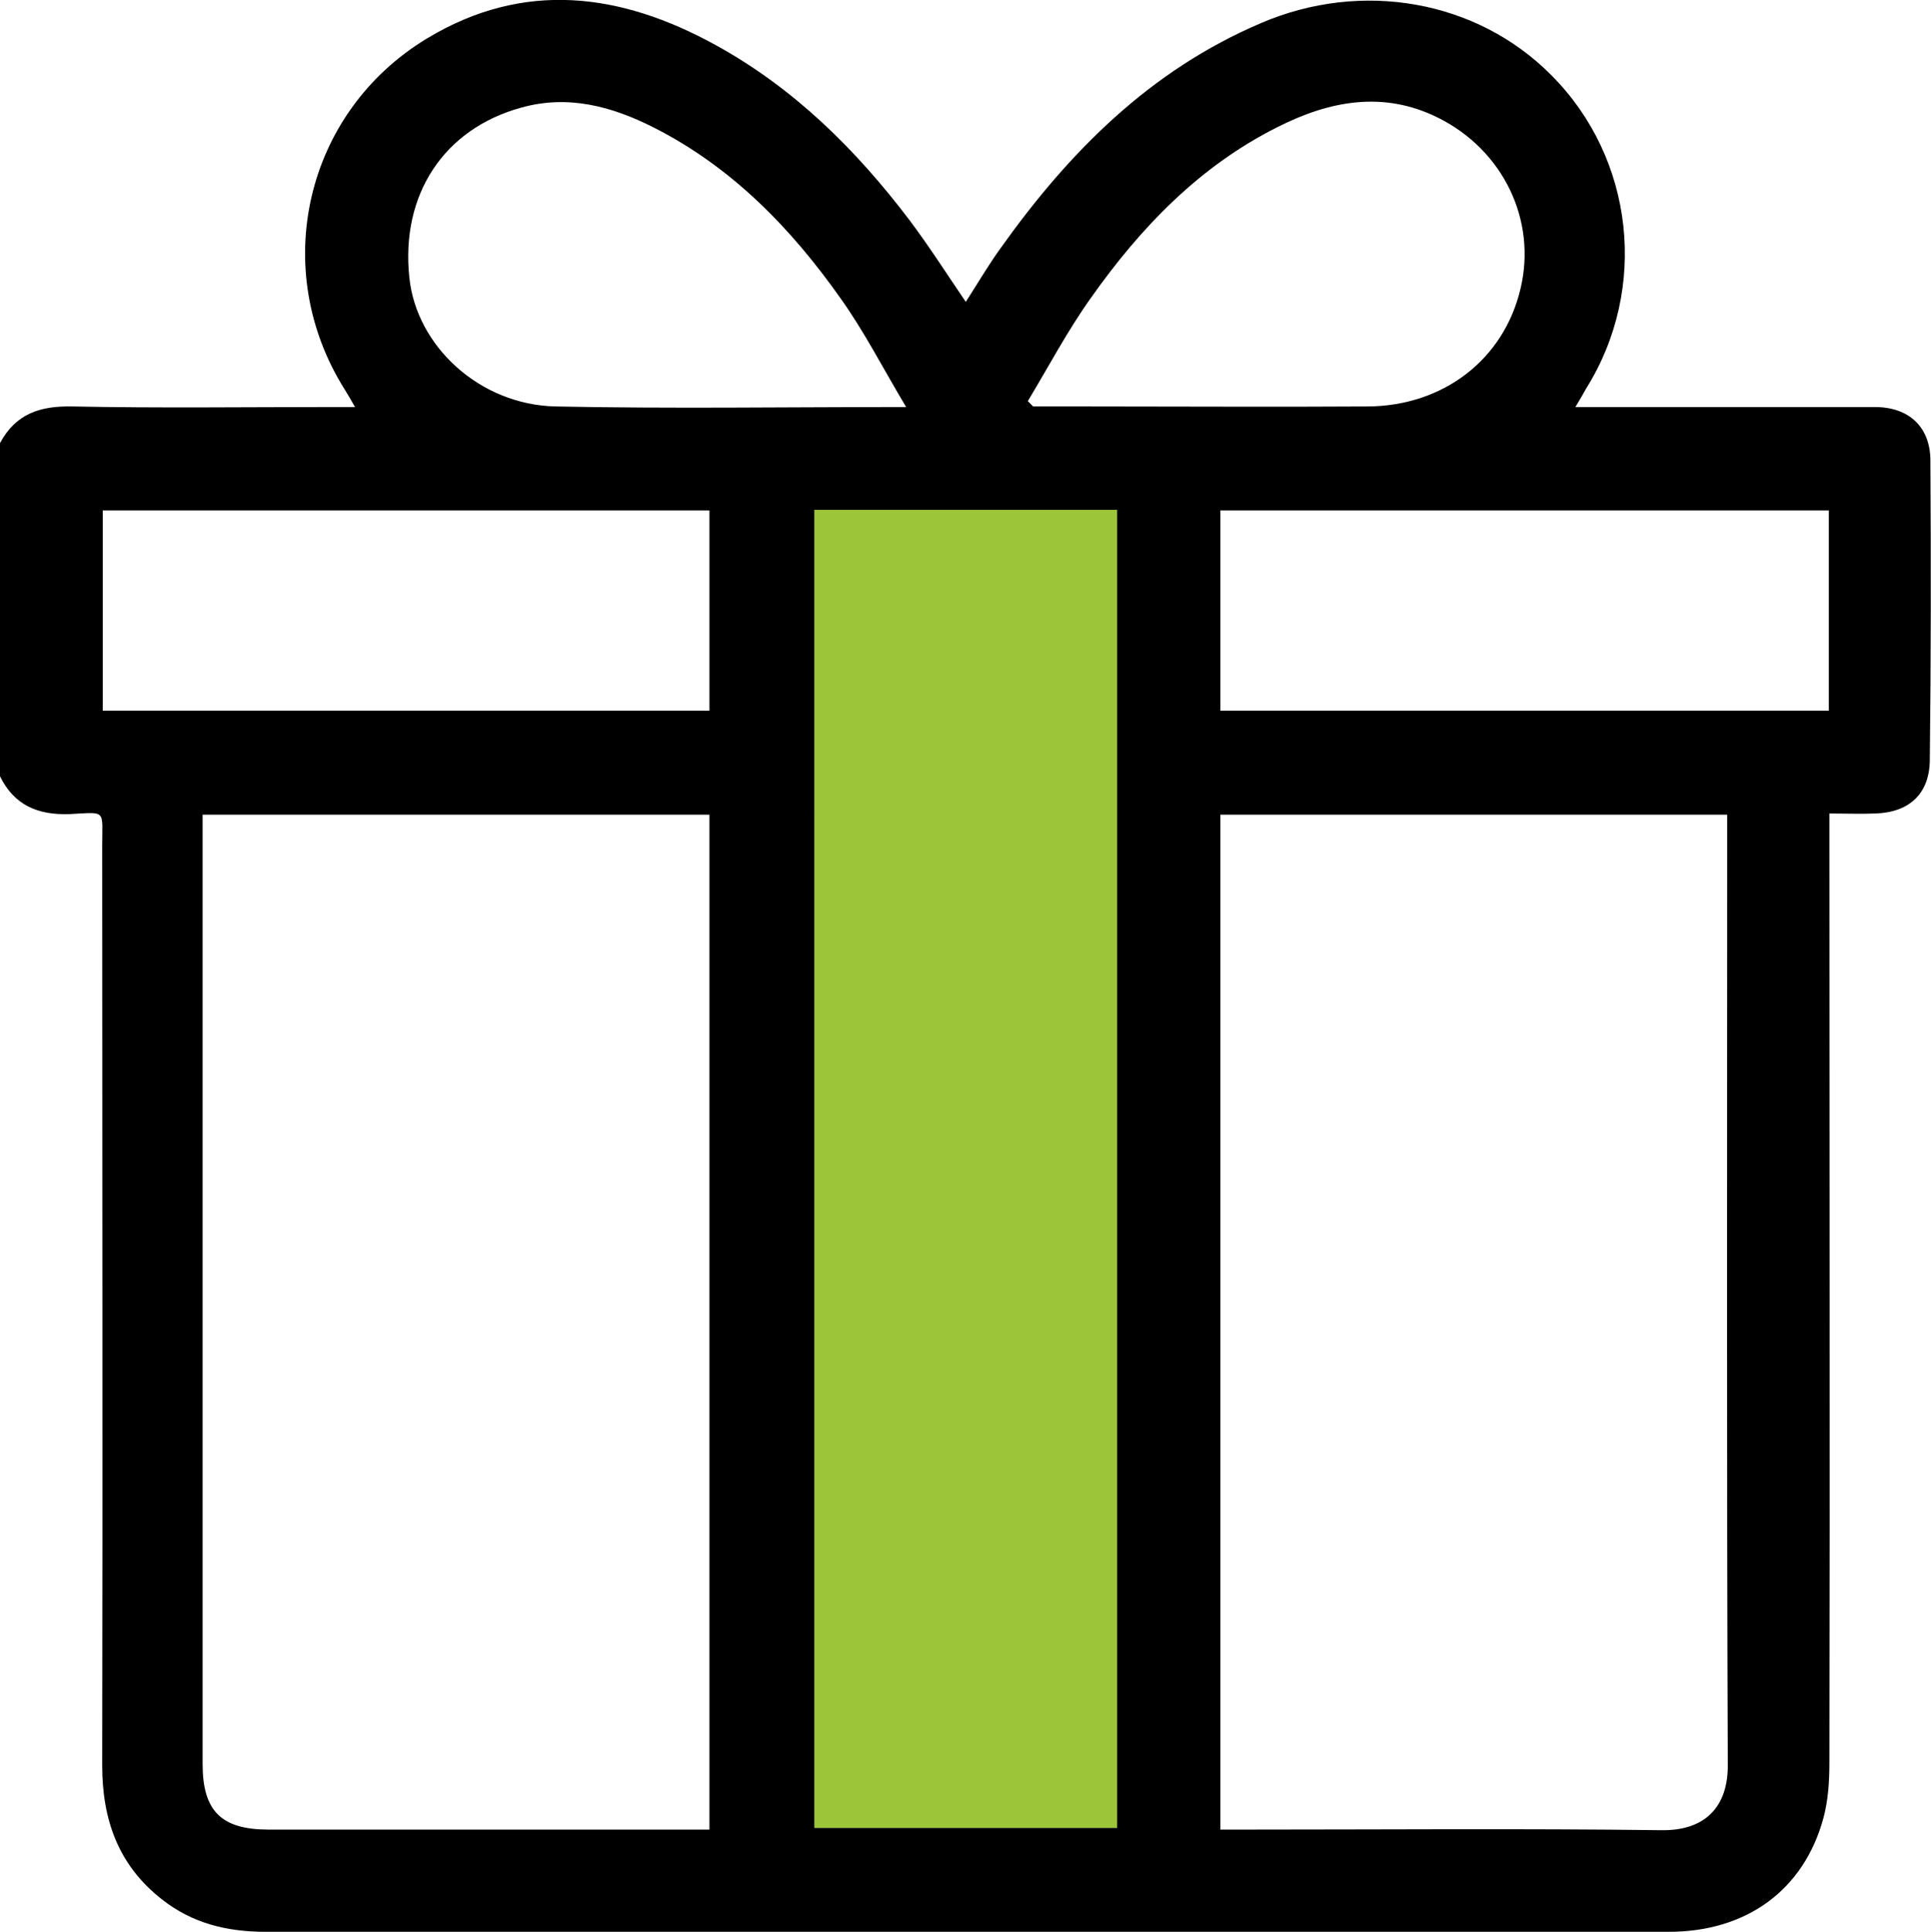
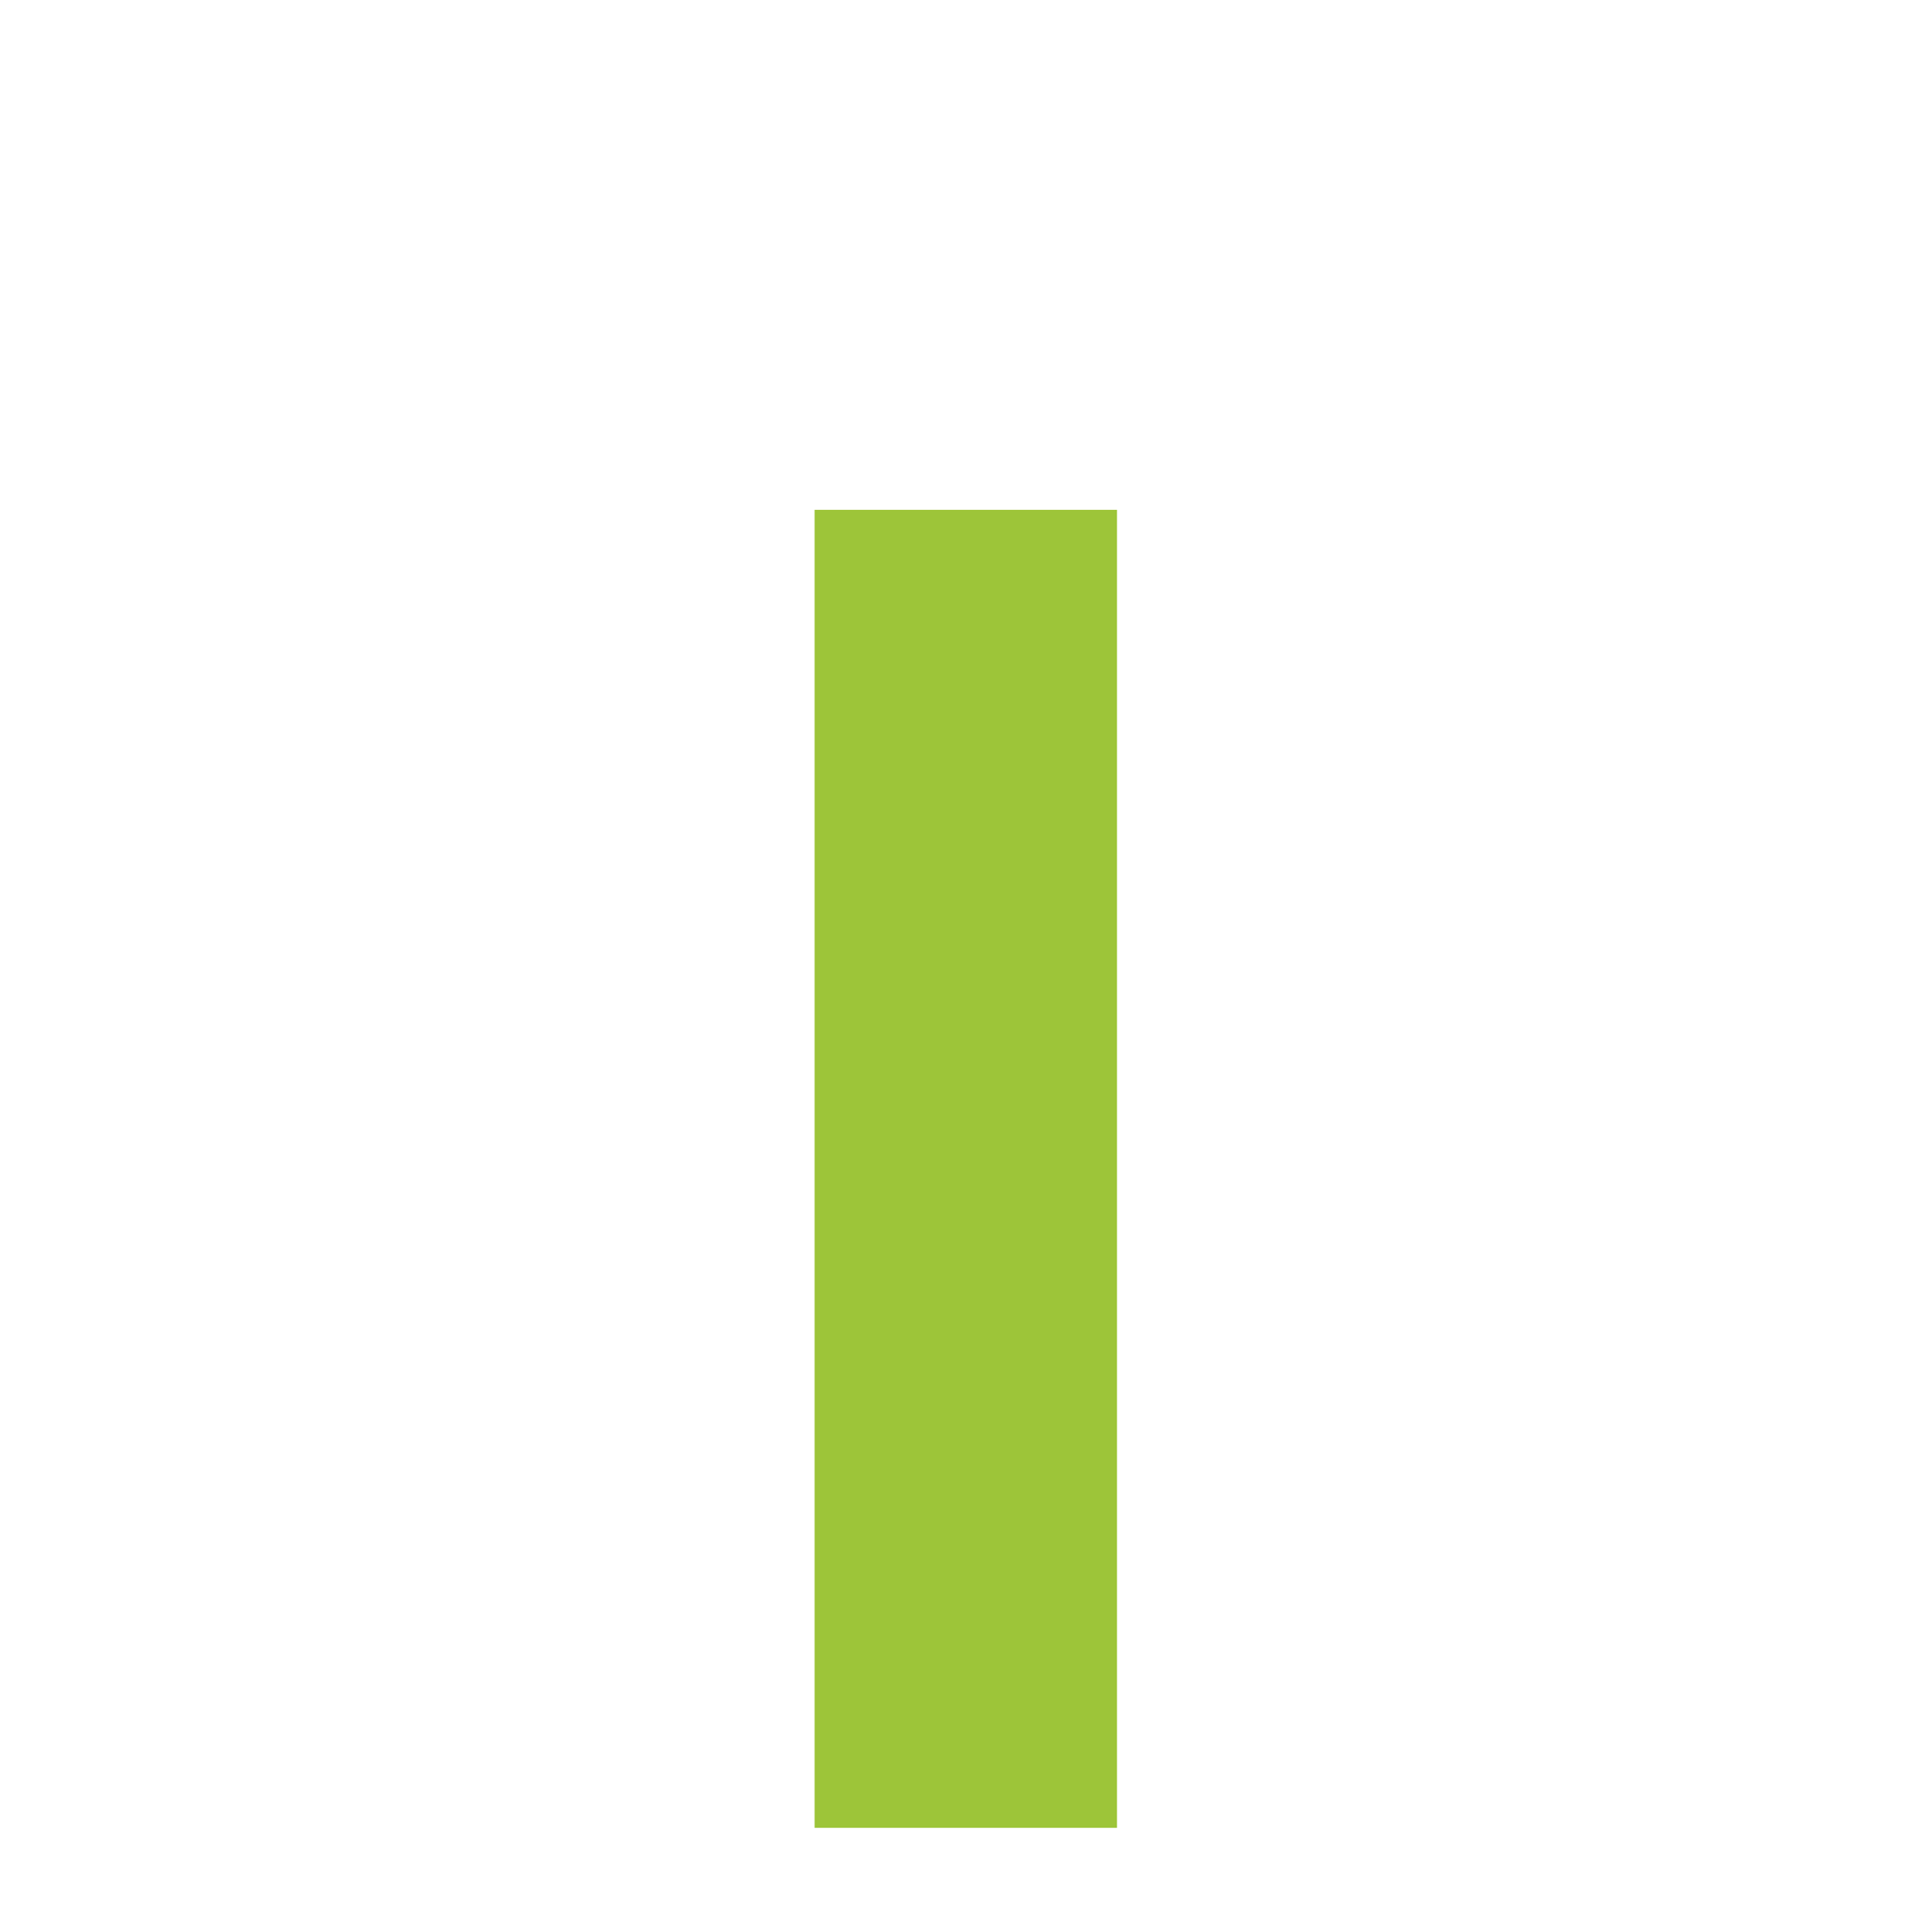
<svg xmlns="http://www.w3.org/2000/svg" version="1.1" id="Layer_1" x="0px" y="0px" viewBox="0 0 326.9 327" style="enable-background:new 0 0 326.9 327;" xml:space="preserve">
  <style type="text/css">
	.st0{fill:#9DC539;}
</style>
  <g>
-     <path d="M326.8,78c0-5.7-3.6-9.1-9.4-9.1c-16.7,0-33.4,0-50.7,0c0.8-1.3,1.3-2.2,1.8-3.1c10.6-16.9,8.2-39-5.9-53.1   C250,0,230.5-3.4,213.5,3.9c-18.8,8-32.5,21.8-44.1,38.1c-2.1,2.9-3.9,6-5.9,9.1c-3.2-4.7-6.2-9.4-9.5-13.8   c-9.1-12-19.6-22.4-32.9-29.7c-16-8.8-32.4-11-48.8-1.1C51.6,19,45.5,45.6,58.4,66c0.5,0.8,0.9,1.5,1.7,2.9h-3.9   c-14.7,0-29.3,0.2-44-0.1C6.8,68.7,2.7,70,0,75v56.4c2.4,4.9,6.4,6.6,11.8,6.4c6.3-0.3,5.5-0.9,5.5,5.5c0,51.9,0.1,103.7,0,155.5   c0,9.2,2.7,16.9,10.1,22.7c5.2,4.1,11.1,5.5,17.6,5.5c46.1,0,92.3,0,138.4,0c33,0,66.1,0,99.1,0c13.2,0,22.9-7.1,26.2-19.3   c0.8-3,1-6.2,1-9.3c0.1-52,0-103.9,0-155.9v-4.8c2.8,0,5.3,0.1,7.8,0c5.8-0.2,9.2-3.4,9.2-9.2C326.9,111.6,326.9,94.8,326.8,78z    M184.7,50.4c8.4-11.9,18.4-22.3,31.6-28.9c8.7-4.4,17.8-6.2,27.1-1.6c11.1,5.5,16.8,17.4,14,29c-2.8,11.9-13,19.8-25.8,19.9   c-15.9,0.1-31.8,0-47.7,0h-9c-0.3-0.3-0.6-0.6-0.9-0.9C177.5,62.1,180.7,56,184.7,50.4z M88.3,18.2c7.9-2.2,15.3-0.2,22.4,3.4   c13.2,6.7,23.2,17,31.6,28.9c4,5.6,7.1,11.7,11.1,18.4c-20.7,0-40,0.3-59.4-0.1C81.2,68.5,70.5,58.6,69.3,47   C67.8,33,75.1,21.8,88.3,18.2z M120.1,309.7h-3.7c-23.6,0-47.2,0-70.9,0c-8,0-11.2-3.1-11.2-11.1V137.9h85.8L120.1,309.7   L120.1,309.7z M120.2,120.3H17.4V86.4h102.7V120.3z M189.1,309.4h-51.2V86.3h51.2V309.4z M281.3,309.8c-23.6-0.3-47.3-0.1-70.9-0.1   h-3.8V137.9h85.8v3.8c0,52.3-0.1,104.6,0.1,156.9C292.6,305.9,288.6,309.9,281.3,309.8z M309.6,120.3h-103V86.4h103V120.3z" />
    <rect x="137.9" y="86.3" class="st0" width="51.2" height="223.1" />
  </g>
</svg>